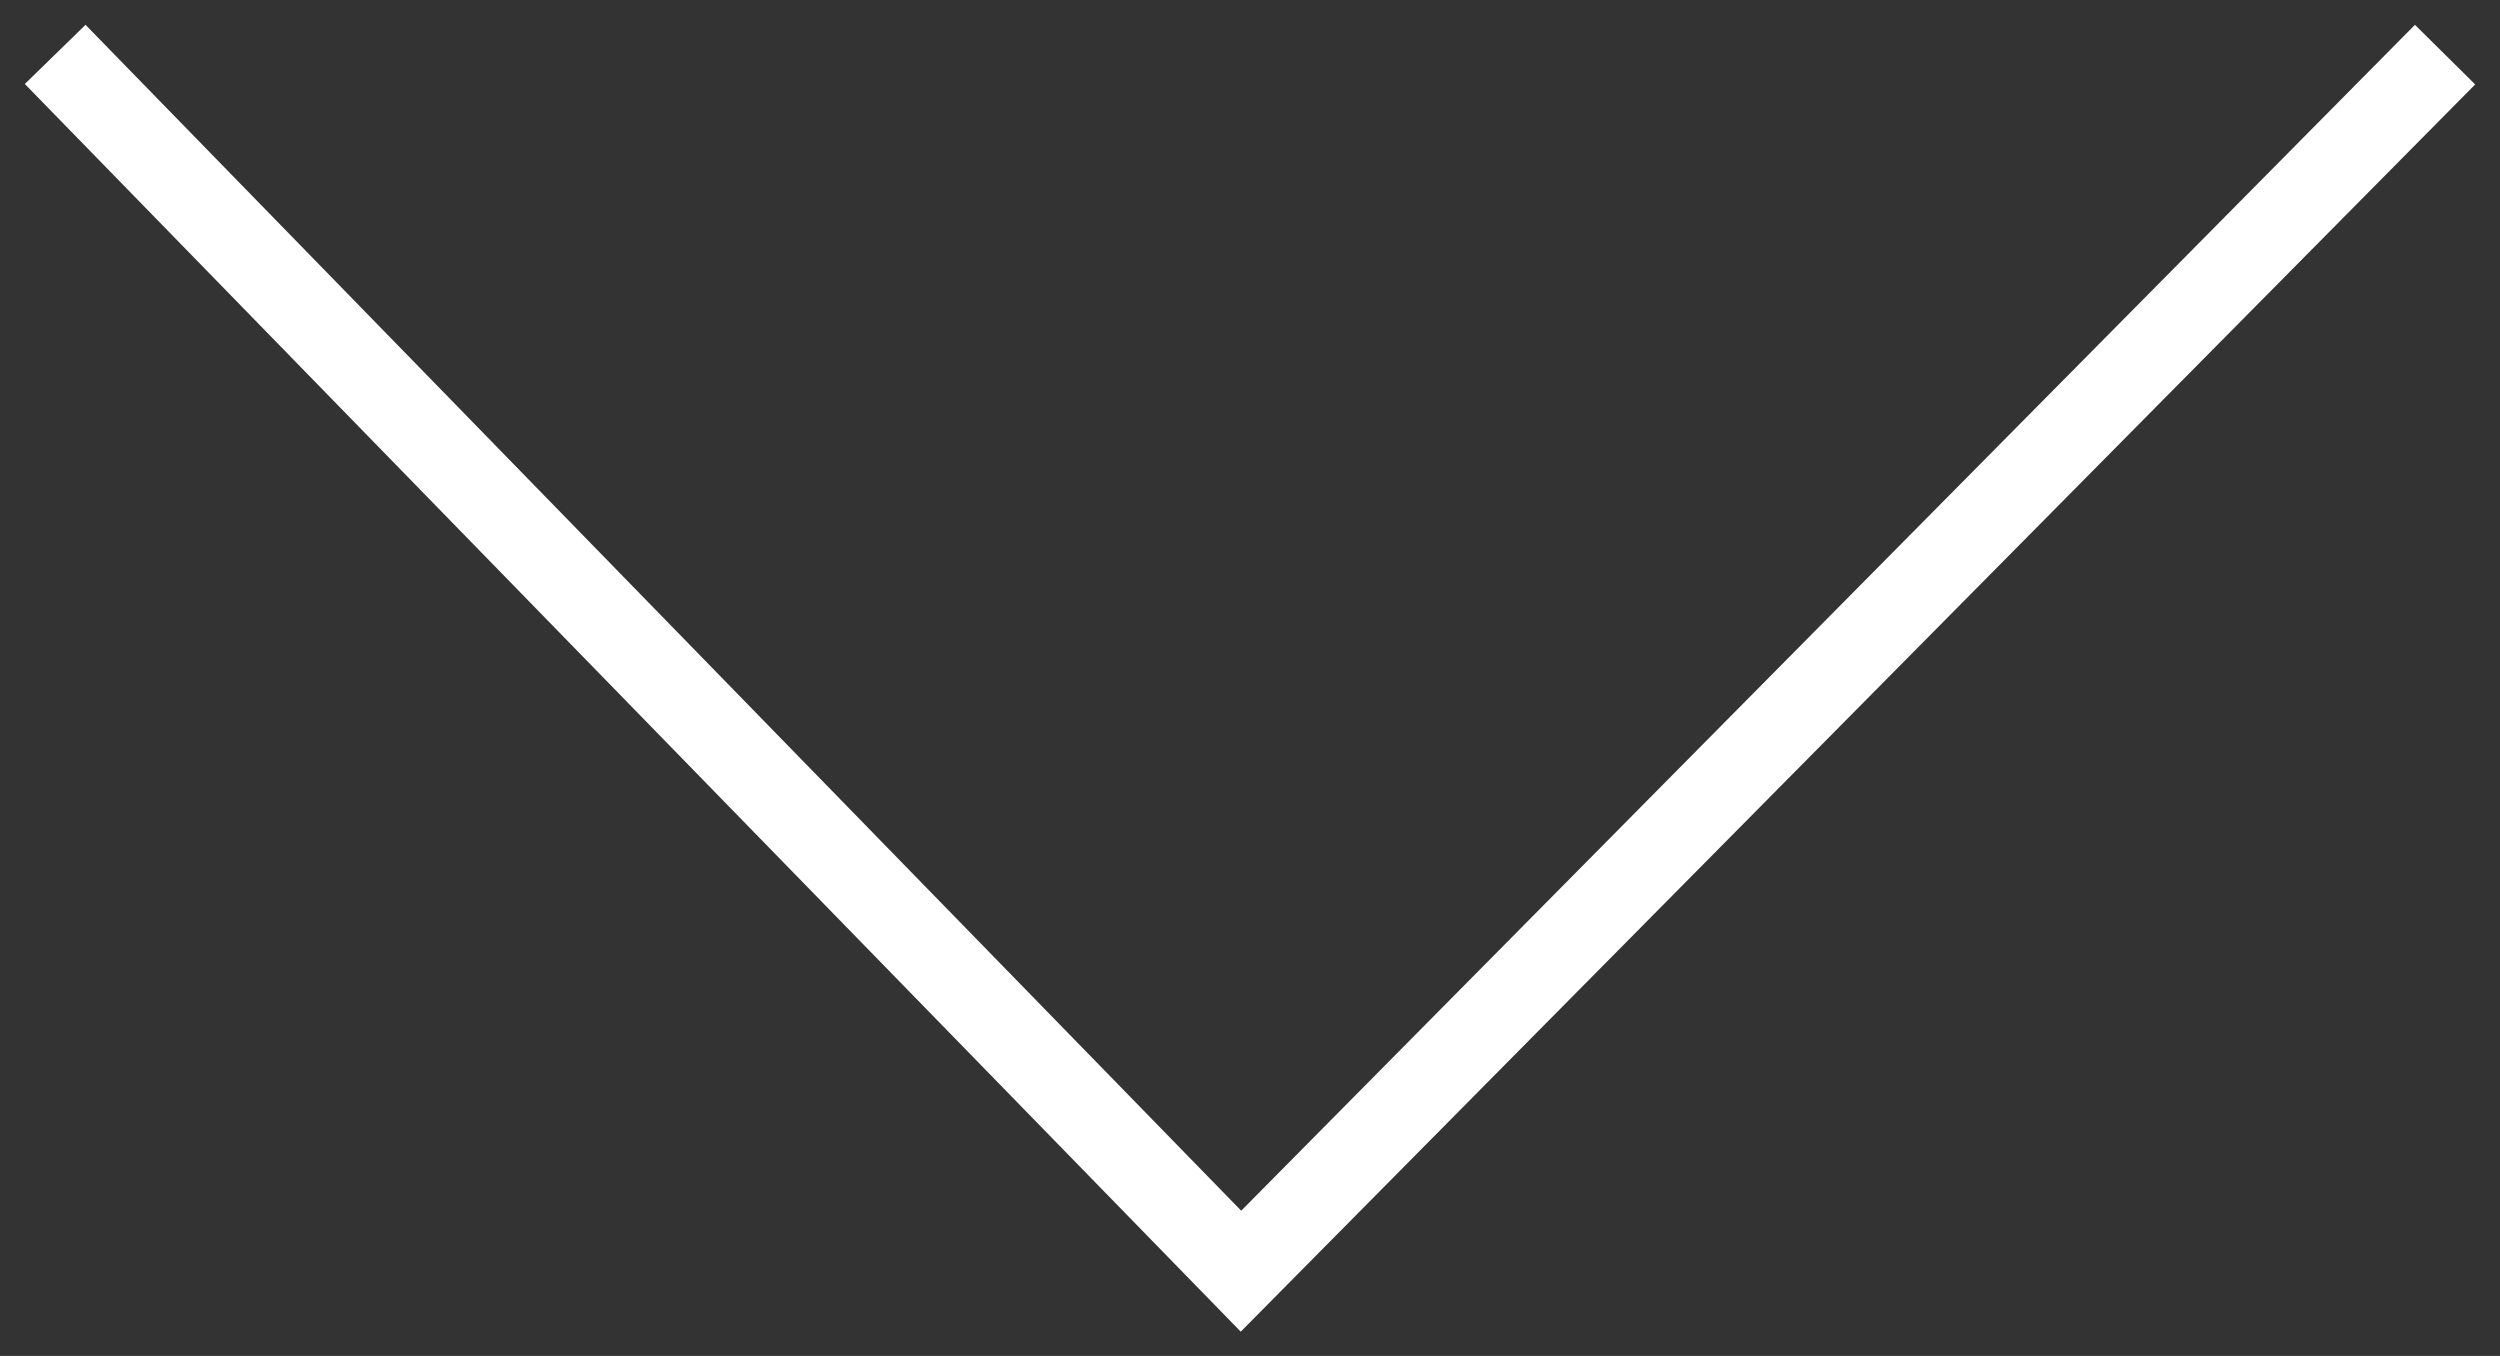
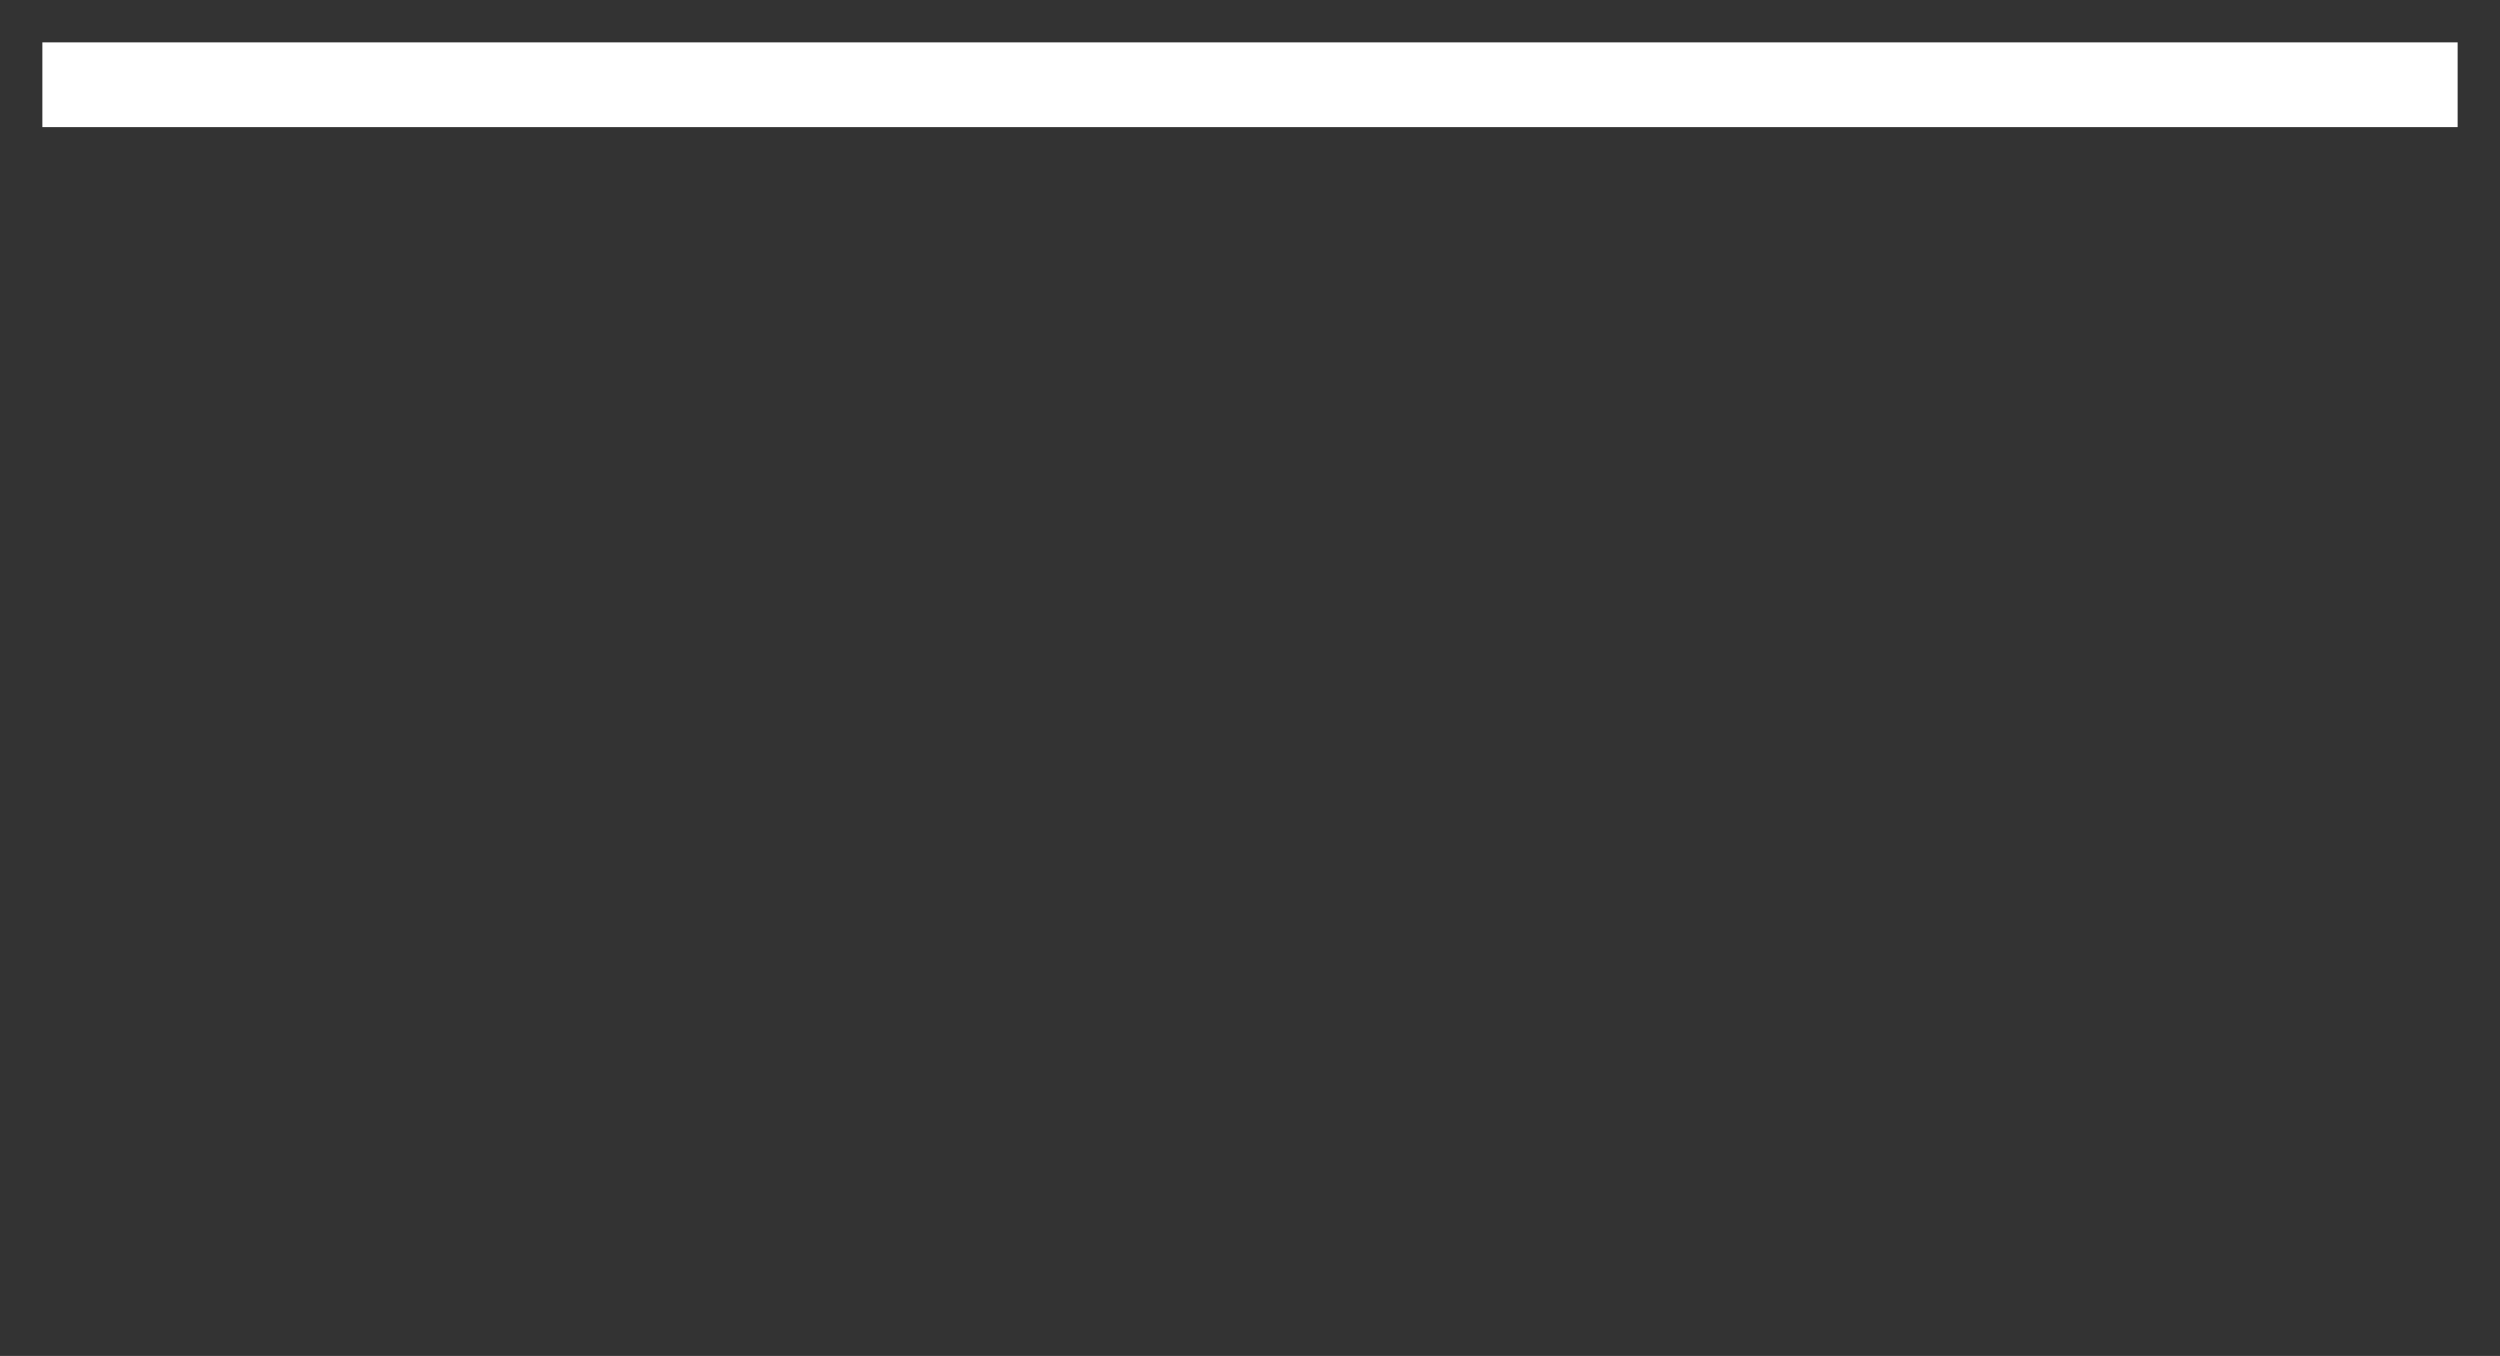
<svg xmlns="http://www.w3.org/2000/svg" width="59" height="32" viewBox="0 0 59 32" fill="none">
  <rect x="0" y="0" width="59" height="32" fill="#333333" stroke="none" />
-   <path d="M57 2L29.287 30L2 2" stroke="white" stroke-width="2" stroke-linecap="square" />
+   <path d="M57 2L2 2" stroke="white" stroke-width="2" stroke-linecap="square" />
</svg>